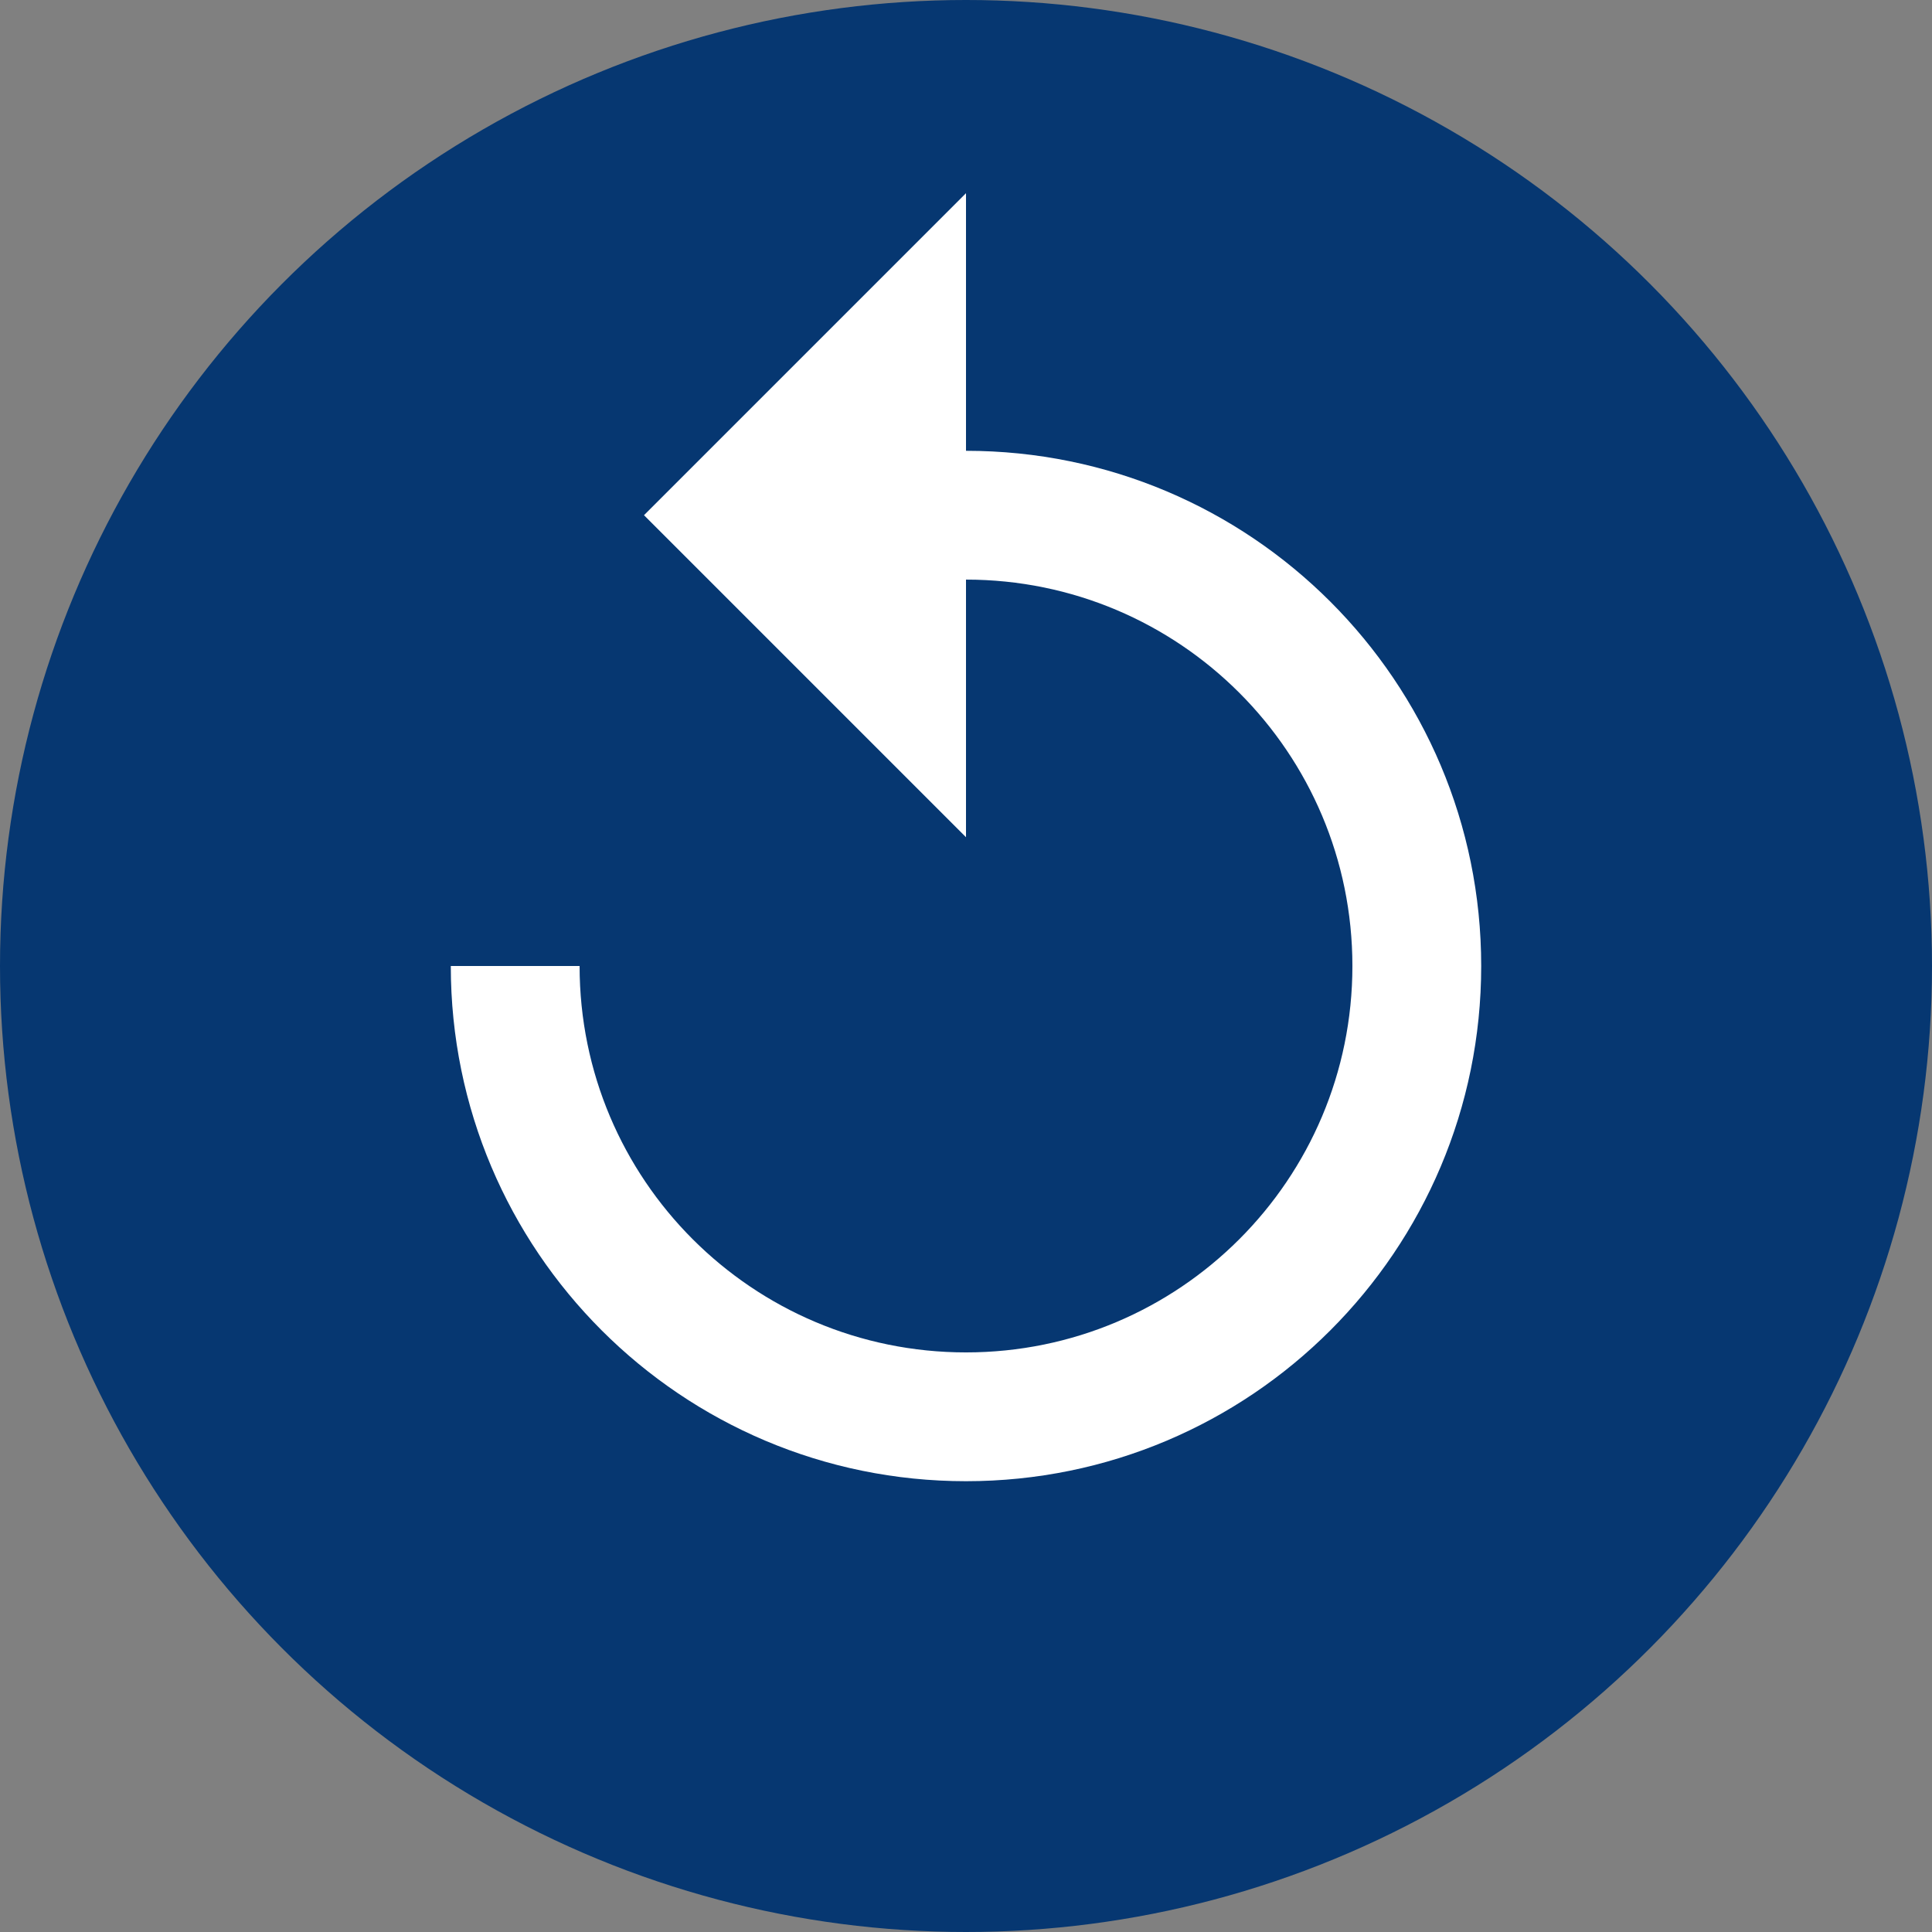
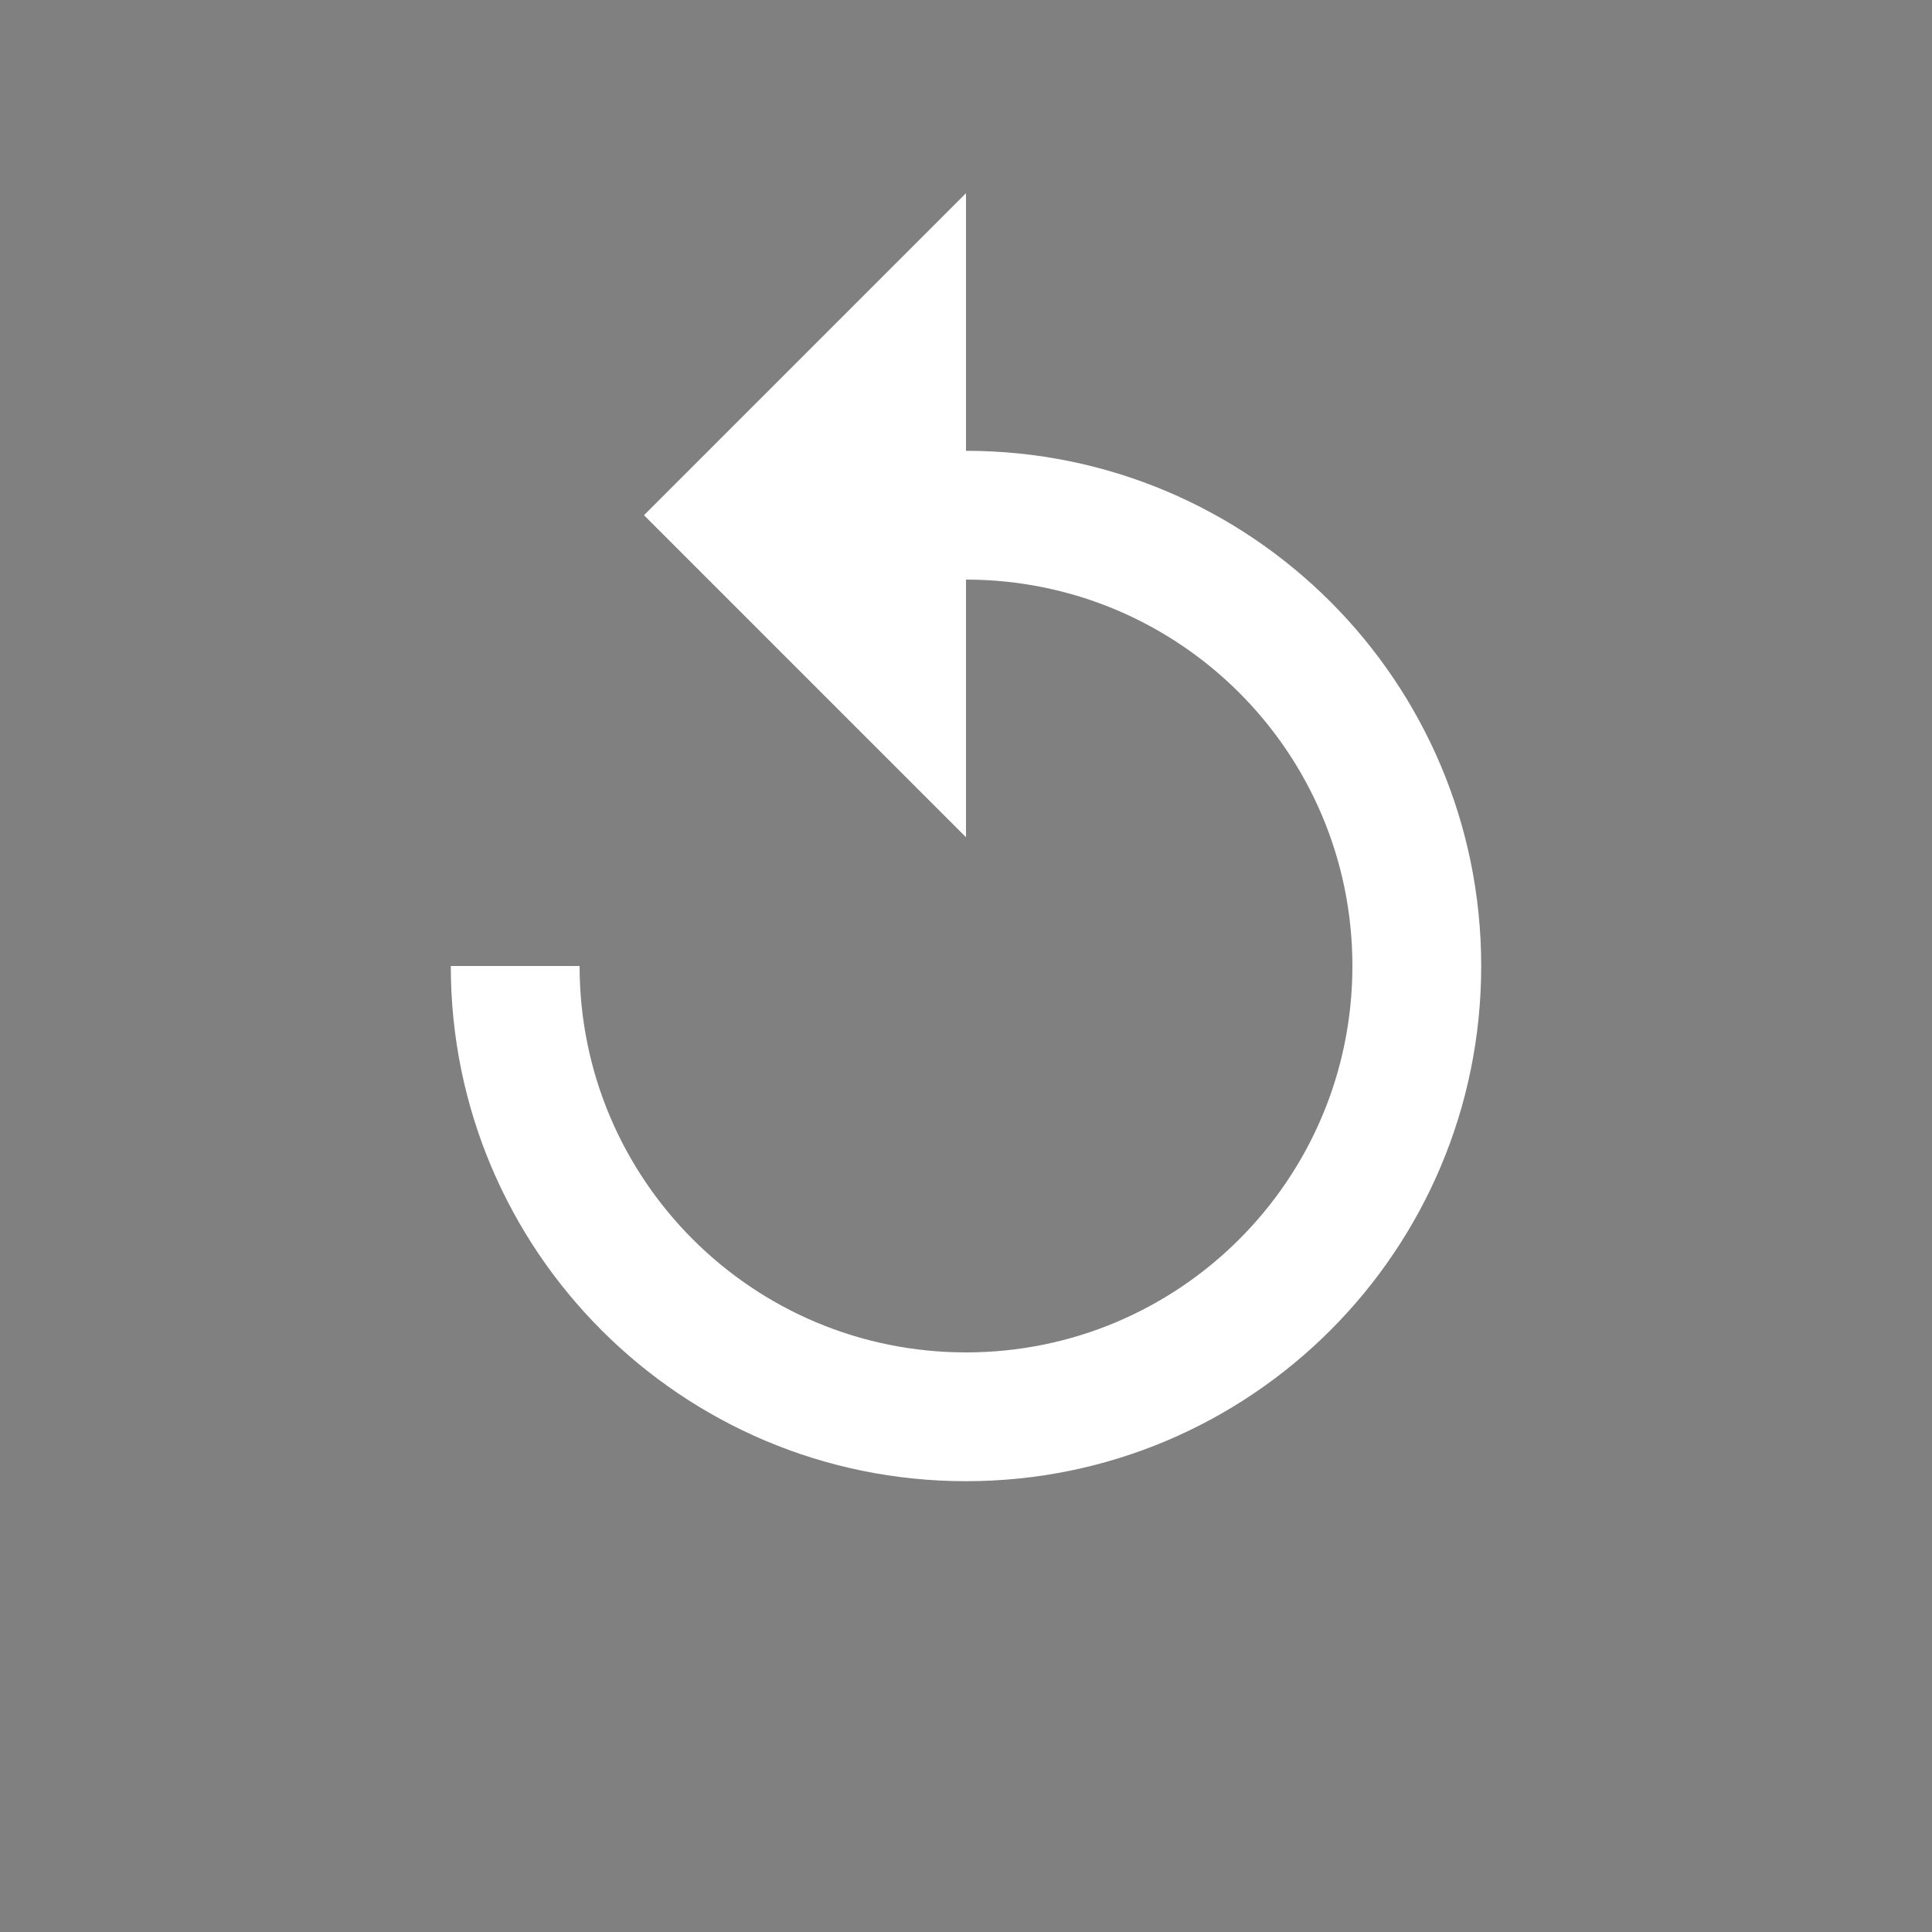
<svg xmlns="http://www.w3.org/2000/svg" width="60" height="60">
  <rect width="100%" height="100%" fill="#808080" stroke="none" />
  <g fill="none" fill-rule="evenodd">
-     <circle fill="#063771" cx="30" cy="30" r="30" />
    <path d="M30 14V6L20 16l10 10v-8c6.63 0 12 5.37 12 12s-5.37 12-12 12-12-5.37-12-12h-4c0 8.84 7.16 16 16 16s16-7.16 16-16-7.16-16-16-16z" fill="#FFF" fill-rule="nonzero" />
  </g>
</svg>